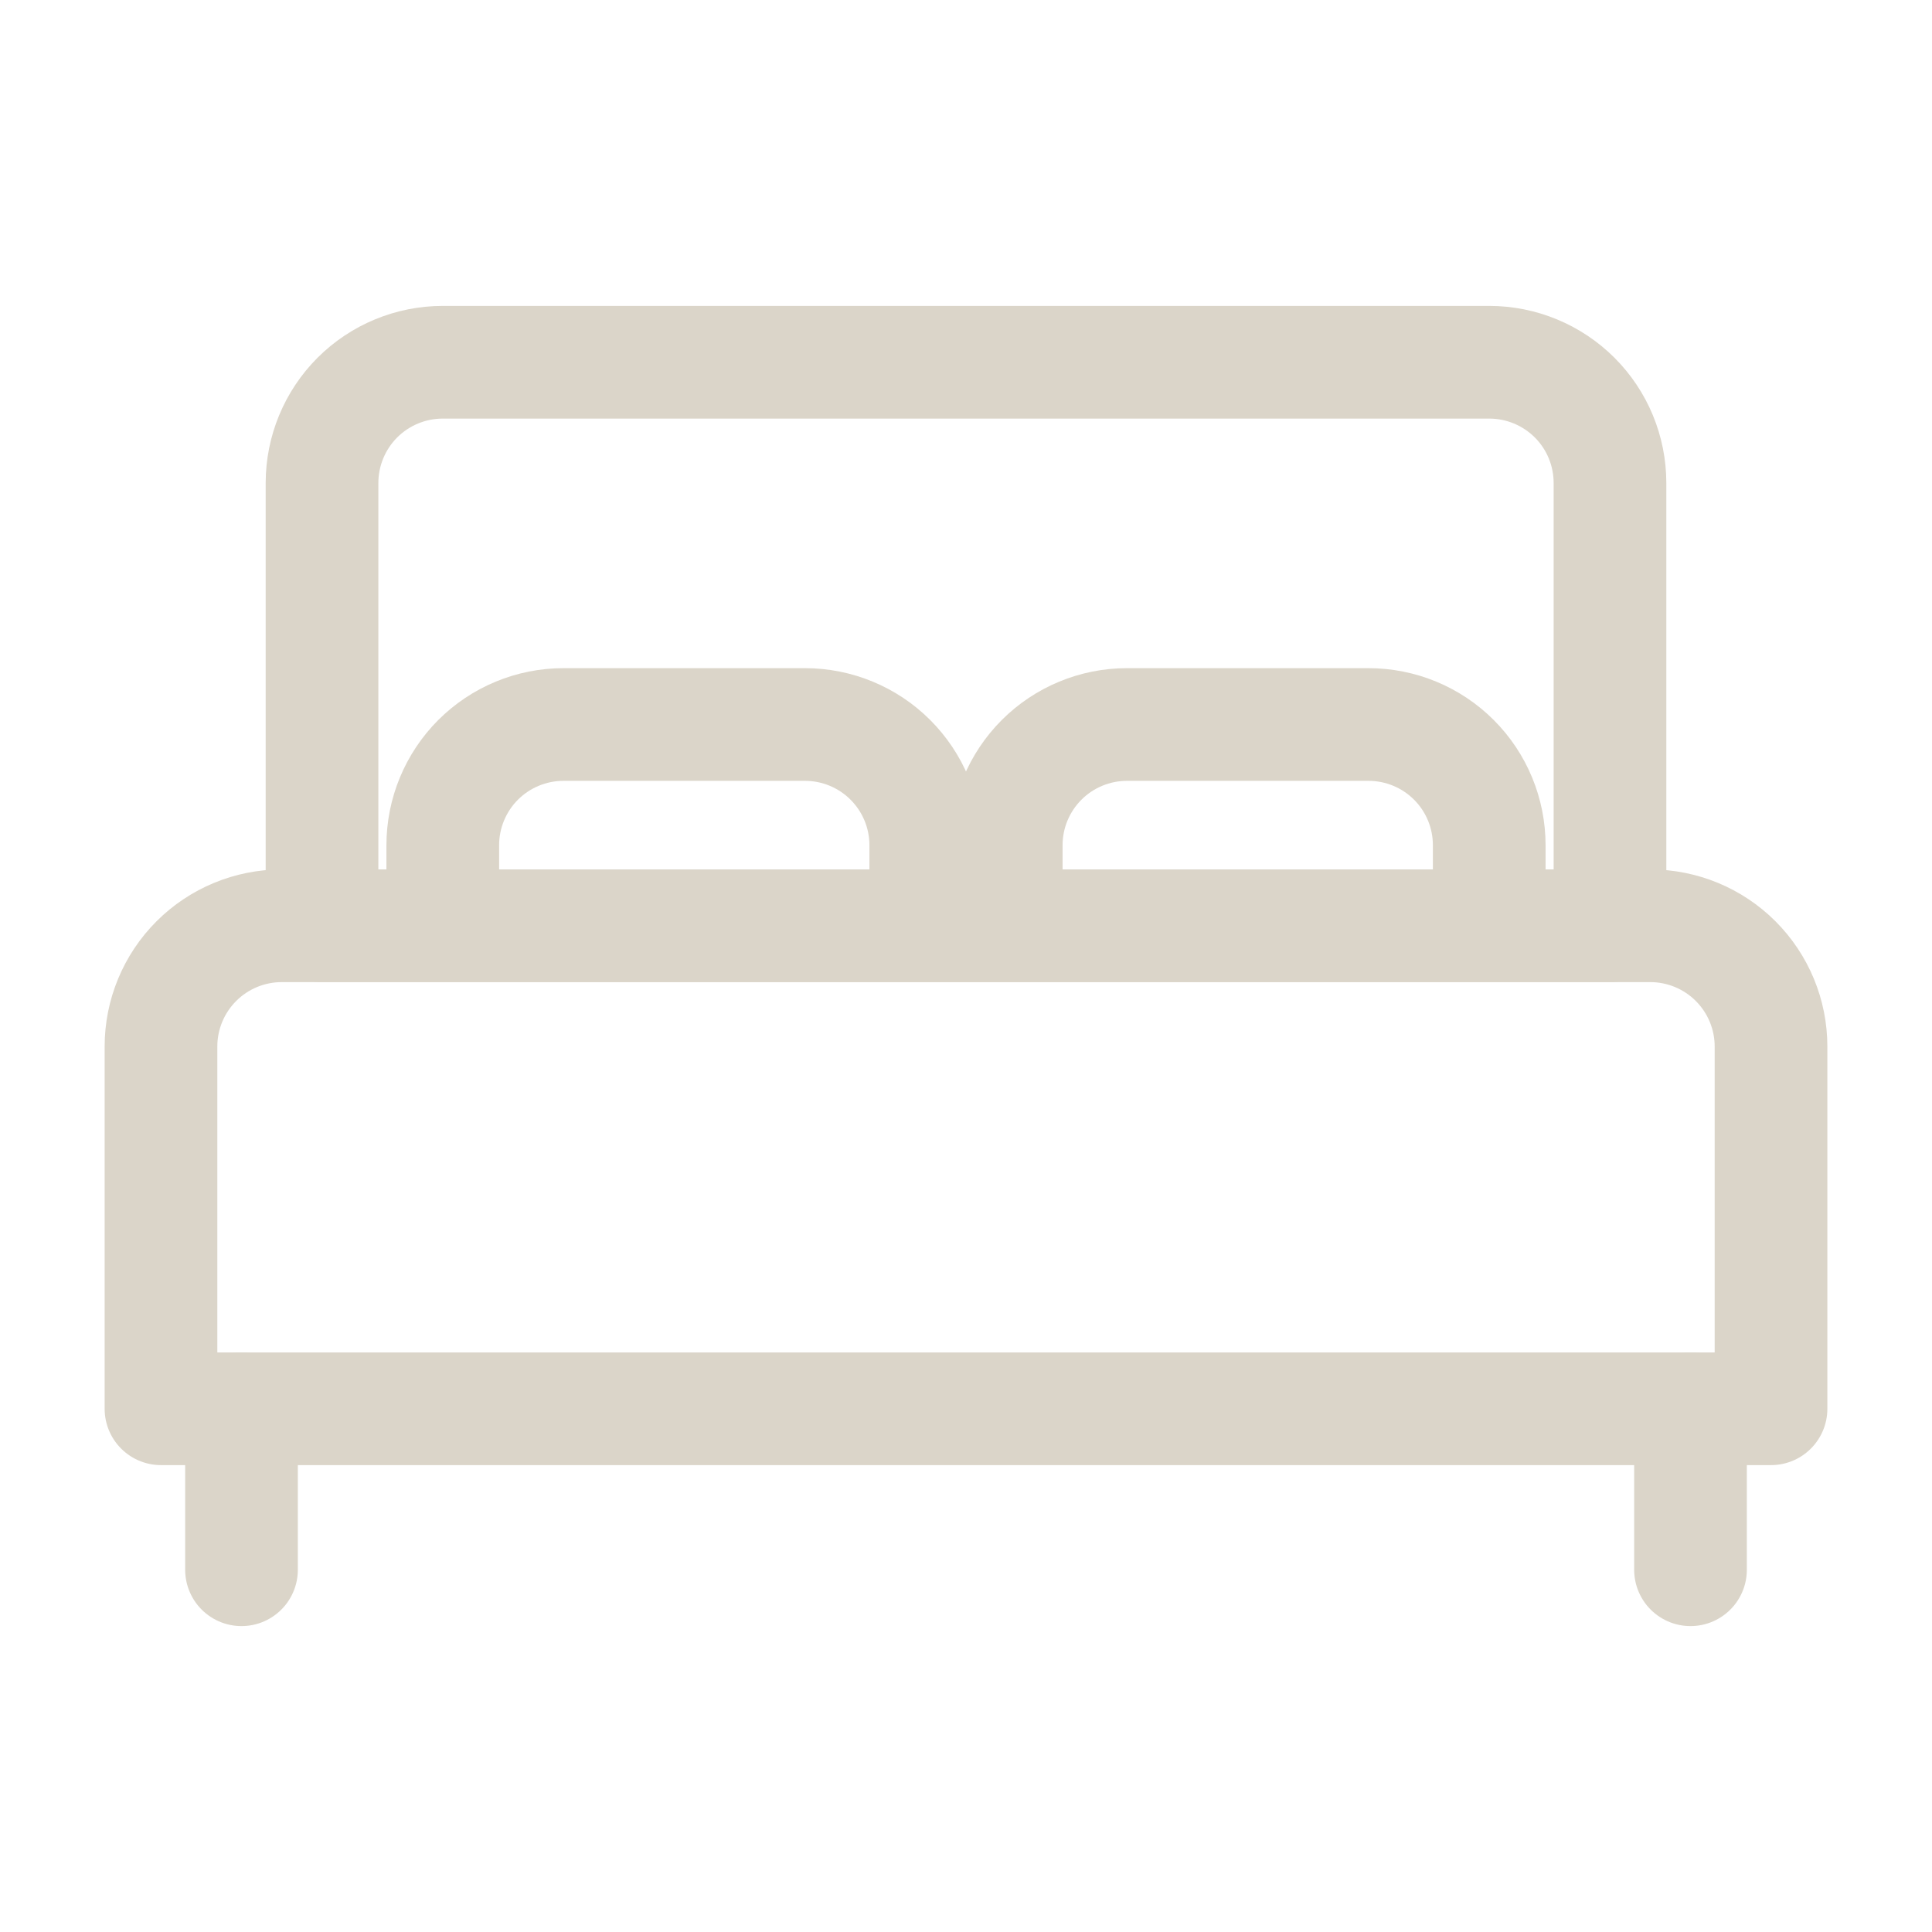
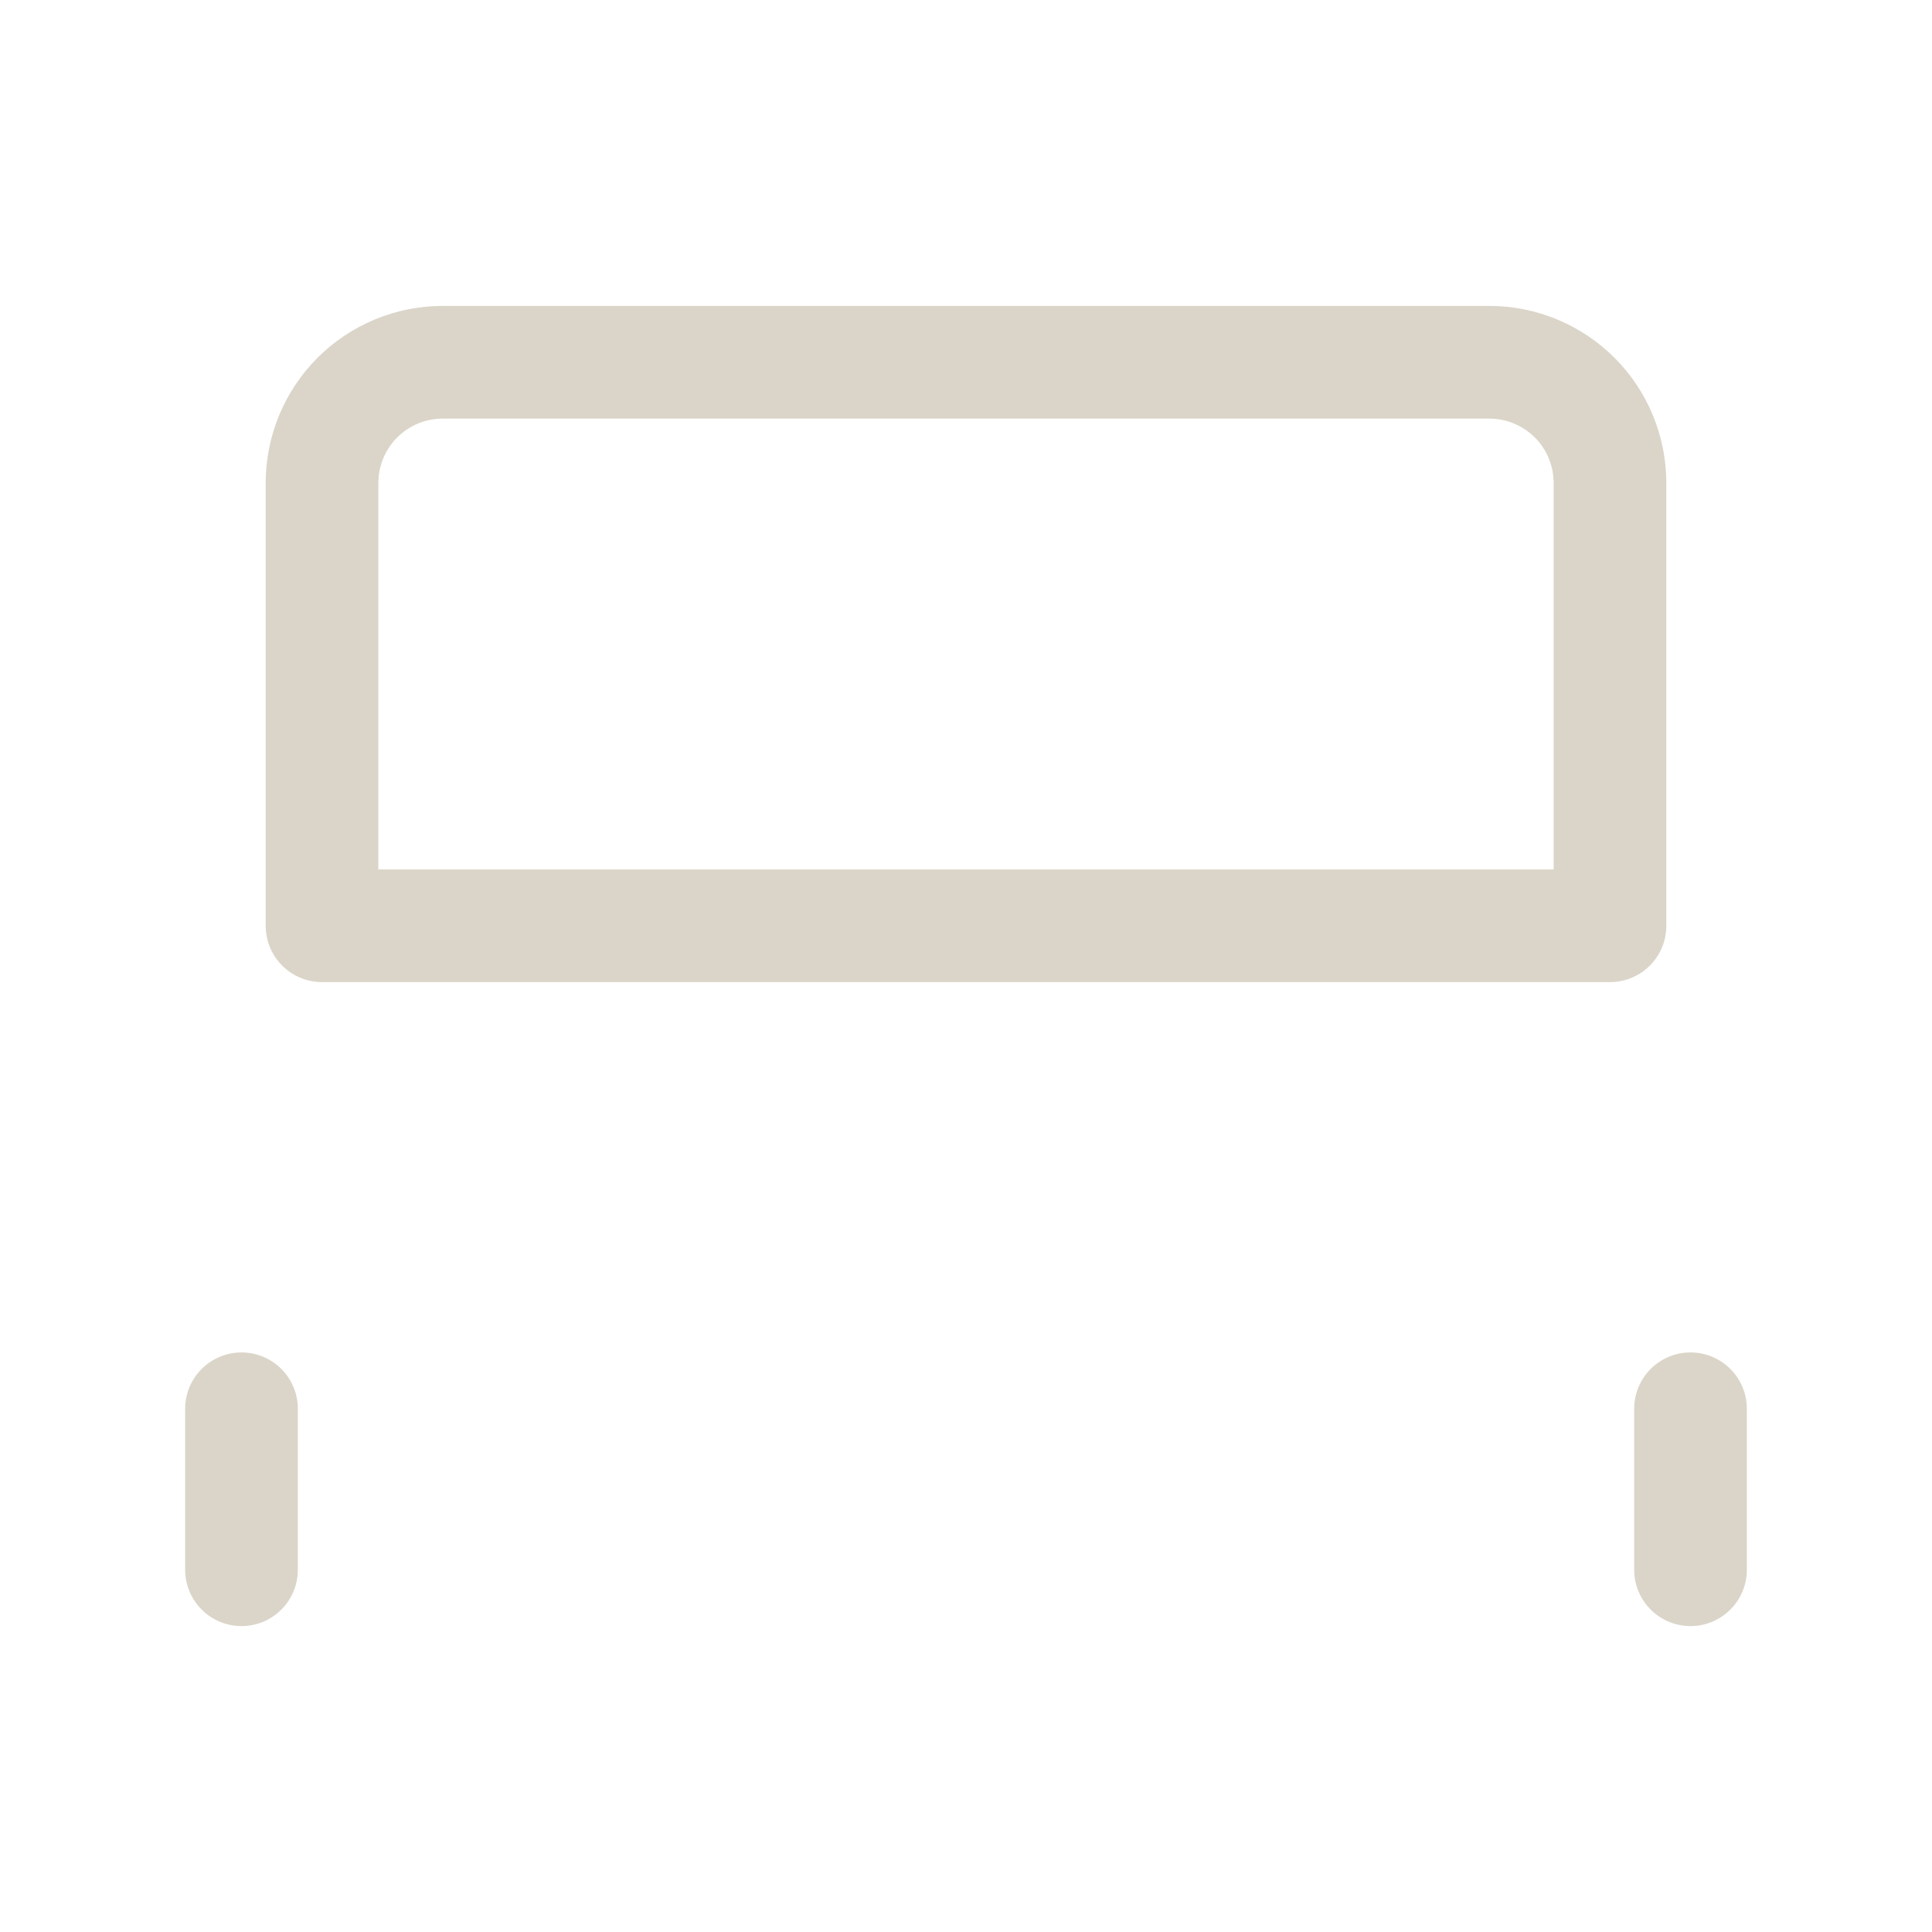
<svg xmlns="http://www.w3.org/2000/svg" width="34" height="34" viewBox="0 0 34 34" fill="none">
  <path d="M4.25 24.792V27.625M29.75 24.792V27.625M5.667 8.5C5.667 7.936 5.891 7.396 6.289 6.997C6.688 6.599 7.228 6.375 7.792 6.375H26.208C26.772 6.375 27.312 6.599 27.711 6.997C28.11 7.396 28.333 7.936 28.333 8.5V16.292H5.667V8.5Z" stroke="#DBD5C9" stroke-width="1.983" stroke-linecap="round" stroke-linejoin="round" />
-   <path d="M14.167 12.75H9.917C9.353 12.75 8.813 12.974 8.414 13.372C8.016 13.771 7.792 14.311 7.792 14.875V16.292H16.292V14.875C16.292 14.311 16.068 13.771 15.669 13.372C15.271 12.974 14.73 12.75 14.167 12.75ZM24.083 12.75H19.833C19.27 12.75 18.729 12.974 18.331 13.372C17.932 13.771 17.708 14.311 17.708 14.875V16.292H26.208V14.875C26.208 14.311 25.985 13.771 25.586 13.372C25.188 12.974 24.647 12.75 24.083 12.75ZM2.833 18.417C2.833 17.853 3.057 17.313 3.456 16.914C3.854 16.516 4.395 16.292 4.958 16.292H29.042C29.605 16.292 30.146 16.516 30.544 16.914C30.943 17.313 31.167 17.853 31.167 18.417V24.792H2.833V18.417Z" stroke="#DBD5C9" stroke-width="1.983" stroke-linecap="round" stroke-linejoin="round" />
</svg>